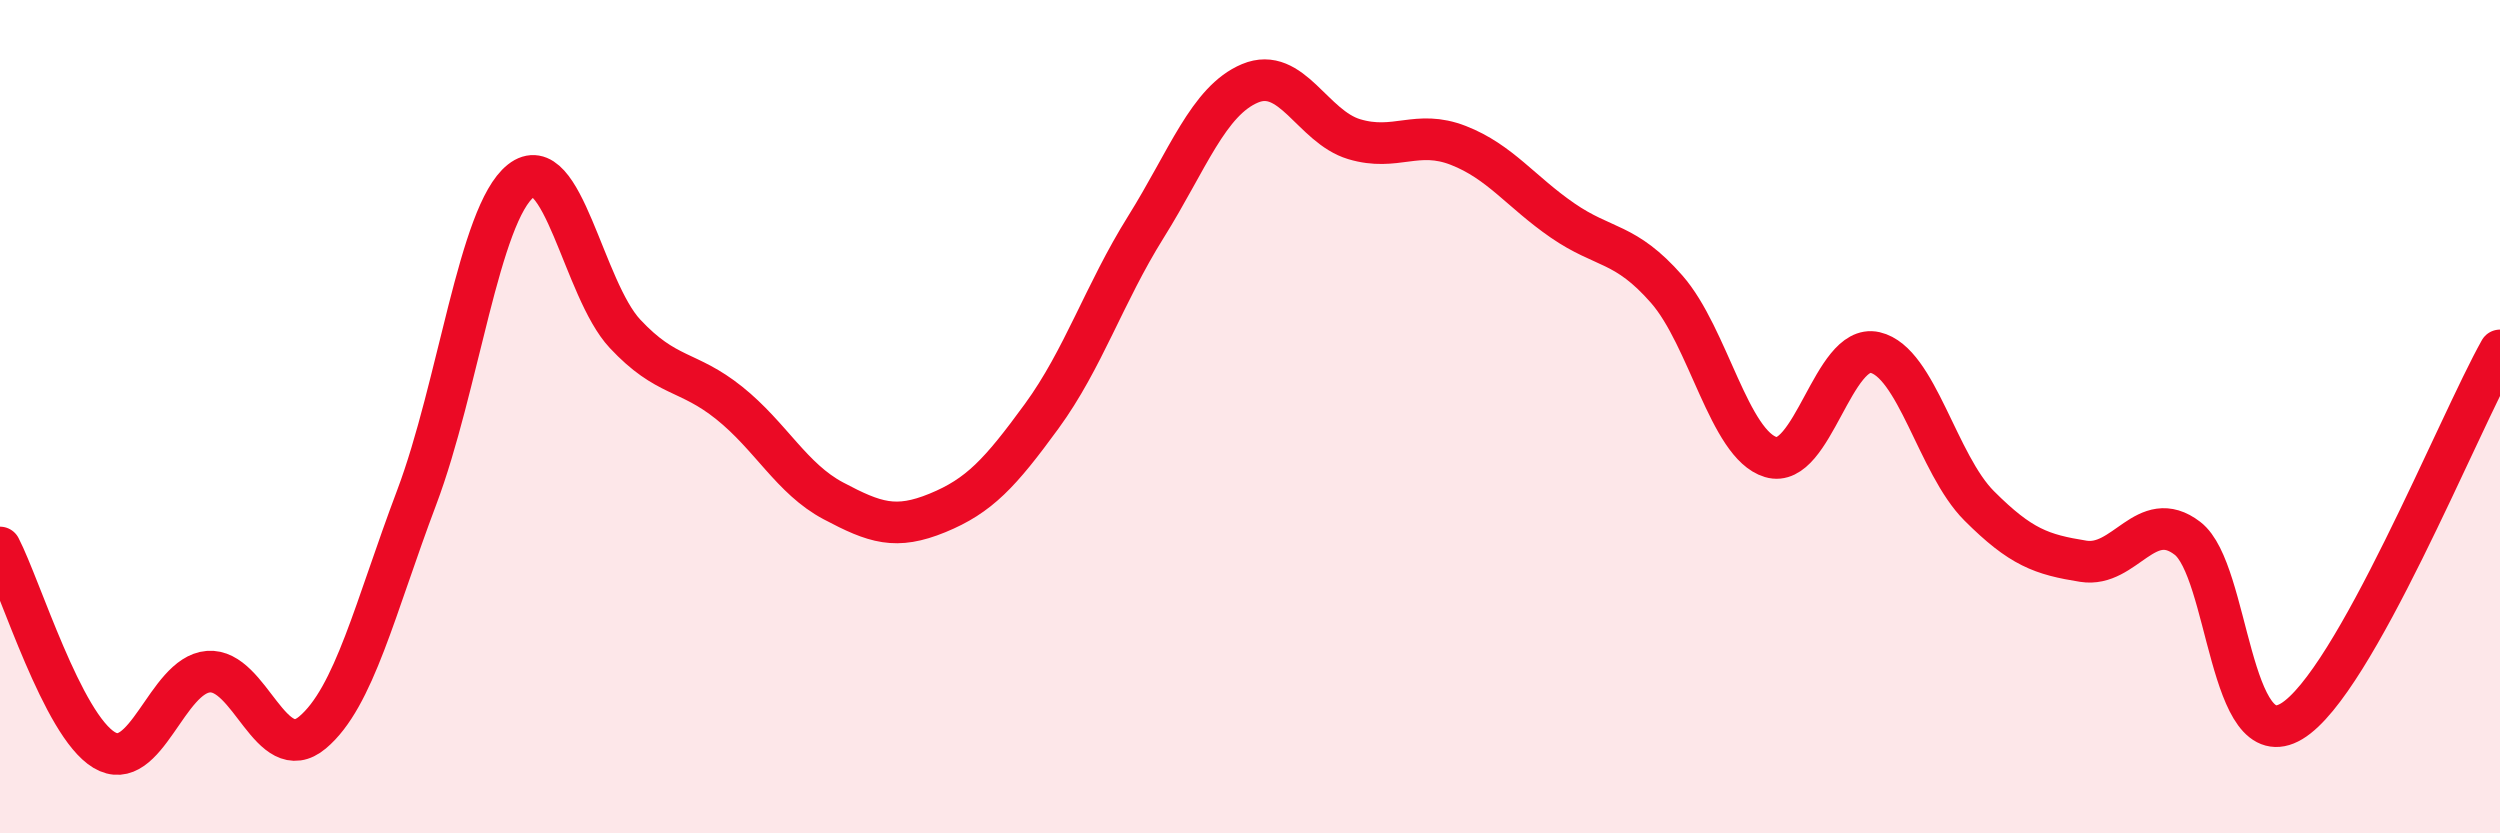
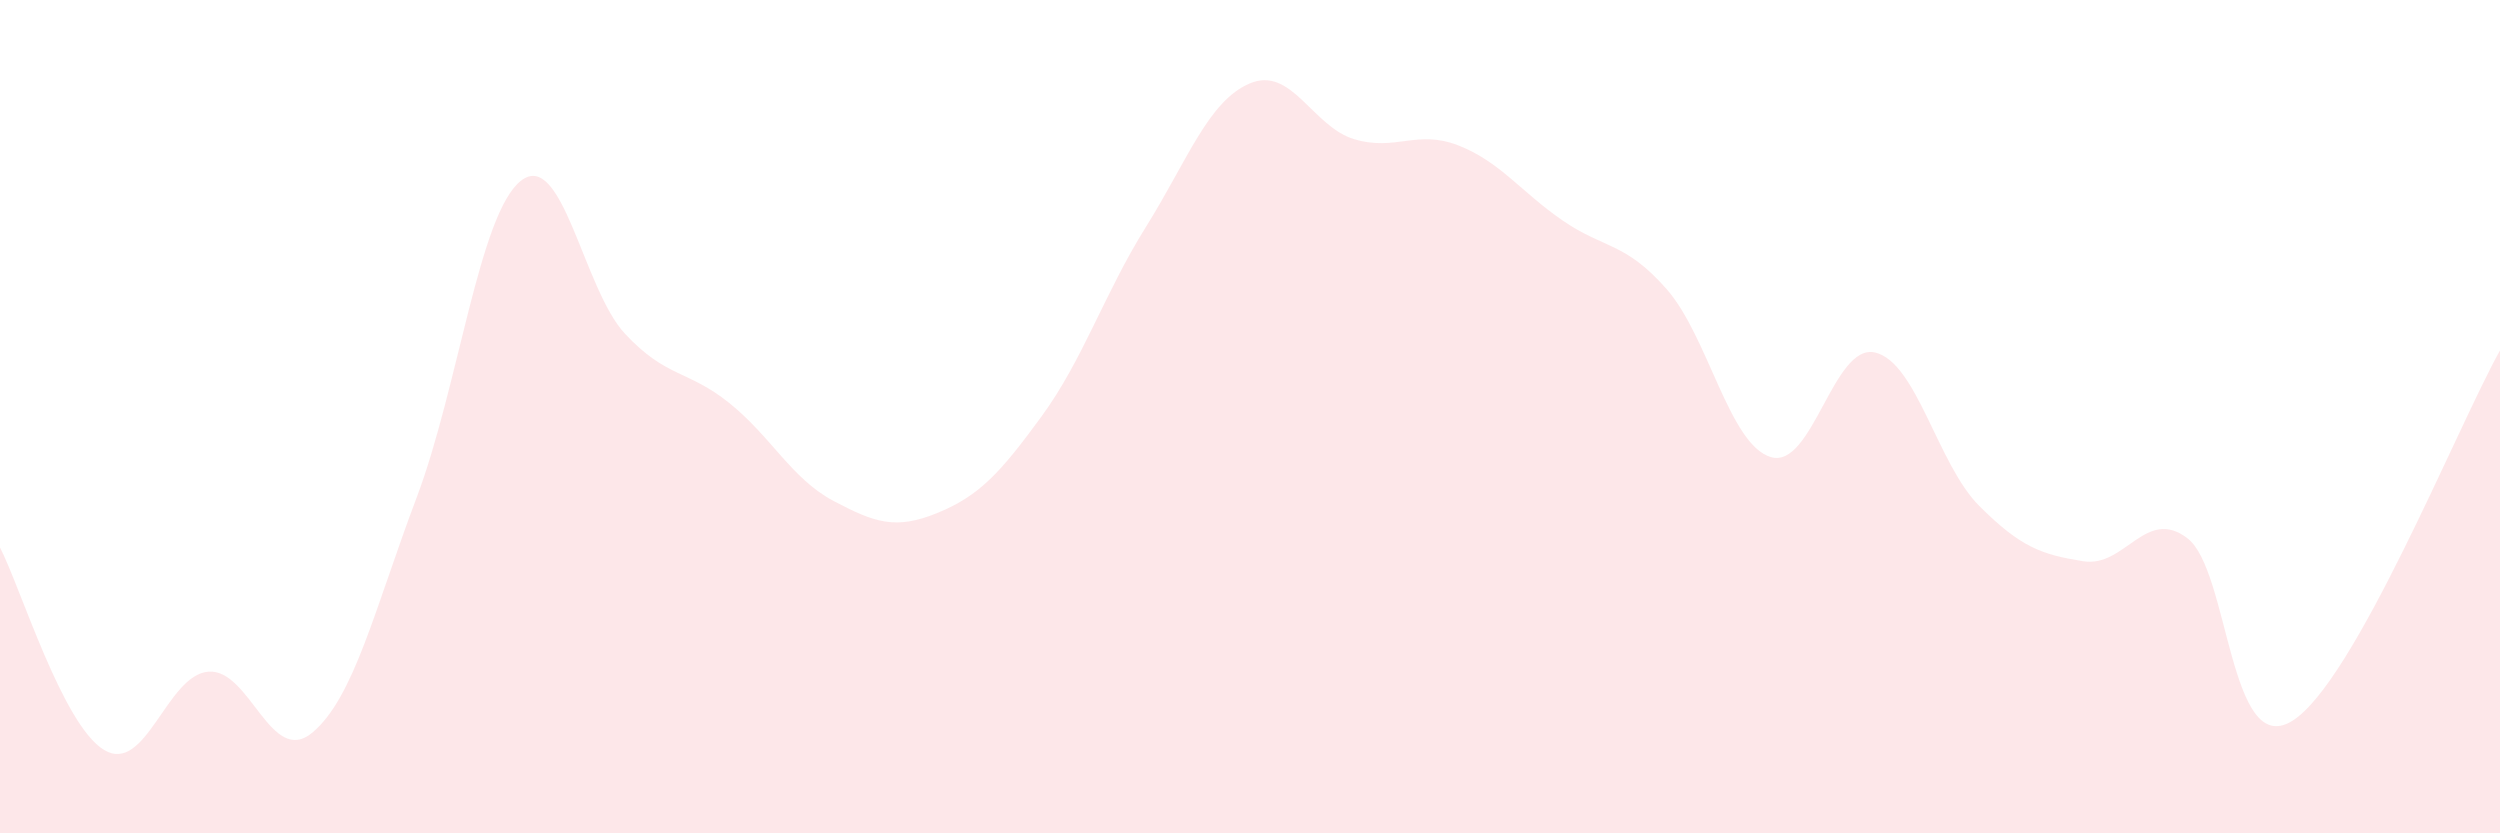
<svg xmlns="http://www.w3.org/2000/svg" width="60" height="20" viewBox="0 0 60 20">
  <path d="M 0,13.14 C 0.5,14.11 1.5,17.4 2.5,18 C 3.5,18.6 4,16.2 5,16.12 C 6,16.04 6.5,18.42 7.5,17.58 C 8.5,16.74 9,14.59 10,11.94 C 11,9.29 11.5,5.13 12.5,4.34 C 13.5,3.55 14,6.94 15,8.01 C 16,9.08 16.5,8.87 17.5,9.67 C 18.5,10.47 19,11.49 20,12.02 C 21,12.55 21.5,12.72 22.5,12.31 C 23.5,11.9 24,11.36 25,9.99 C 26,8.62 26.5,7.05 27.5,5.45 C 28.5,3.85 29,2.42 30,2 C 31,1.58 31.5,3.04 32.5,3.34 C 33.5,3.64 34,3.1 35,3.49 C 36,3.88 36.5,4.6 37.5,5.29 C 38.5,5.98 39,5.8 40,6.94 C 41,8.08 41.5,10.67 42.5,10.97 C 43.5,11.27 44,8.23 45,8.46 C 46,8.69 46.5,11.14 47.5,12.14 C 48.5,13.14 49,13.31 50,13.47 C 51,13.63 51.5,12.15 52.5,12.92 C 53.5,13.69 53.5,18.21 55,17.31 C 56.5,16.41 59,10.19 60,8.41L60 20L0 20Z" fill="#EB0A25" opacity="0.1" stroke-linecap="round" stroke-linejoin="round" />
-   <path d="M 0,13.14 C 0.5,14.11 1.5,17.4 2.5,18 C 3.5,18.6 4,16.2 5,16.12 C 6,16.04 6.5,18.42 7.5,17.58 C 8.5,16.74 9,14.59 10,11.94 C 11,9.29 11.5,5.13 12.5,4.34 C 13.5,3.55 14,6.94 15,8.01 C 16,9.08 16.5,8.87 17.5,9.67 C 18.5,10.47 19,11.49 20,12.02 C 21,12.55 21.5,12.72 22.5,12.31 C 23.5,11.9 24,11.36 25,9.99 C 26,8.62 26.5,7.05 27.5,5.45 C 28.5,3.85 29,2.42 30,2 C 31,1.58 31.5,3.04 32.5,3.34 C 33.5,3.64 34,3.1 35,3.49 C 36,3.88 36.5,4.6 37.5,5.29 C 38.5,5.98 39,5.8 40,6.94 C 41,8.08 41.5,10.67 42.5,10.97 C 43.5,11.27 44,8.23 45,8.46 C 46,8.69 46.5,11.14 47.5,12.14 C 48.5,13.14 49,13.31 50,13.47 C 51,13.63 51.5,12.15 52.5,12.92 C 53.5,13.69 53.5,18.21 55,17.31 C 56.5,16.41 59,10.19 60,8.41" stroke="#EB0A25" stroke-width="1" fill="none" stroke-linecap="round" stroke-linejoin="round" />
</svg>